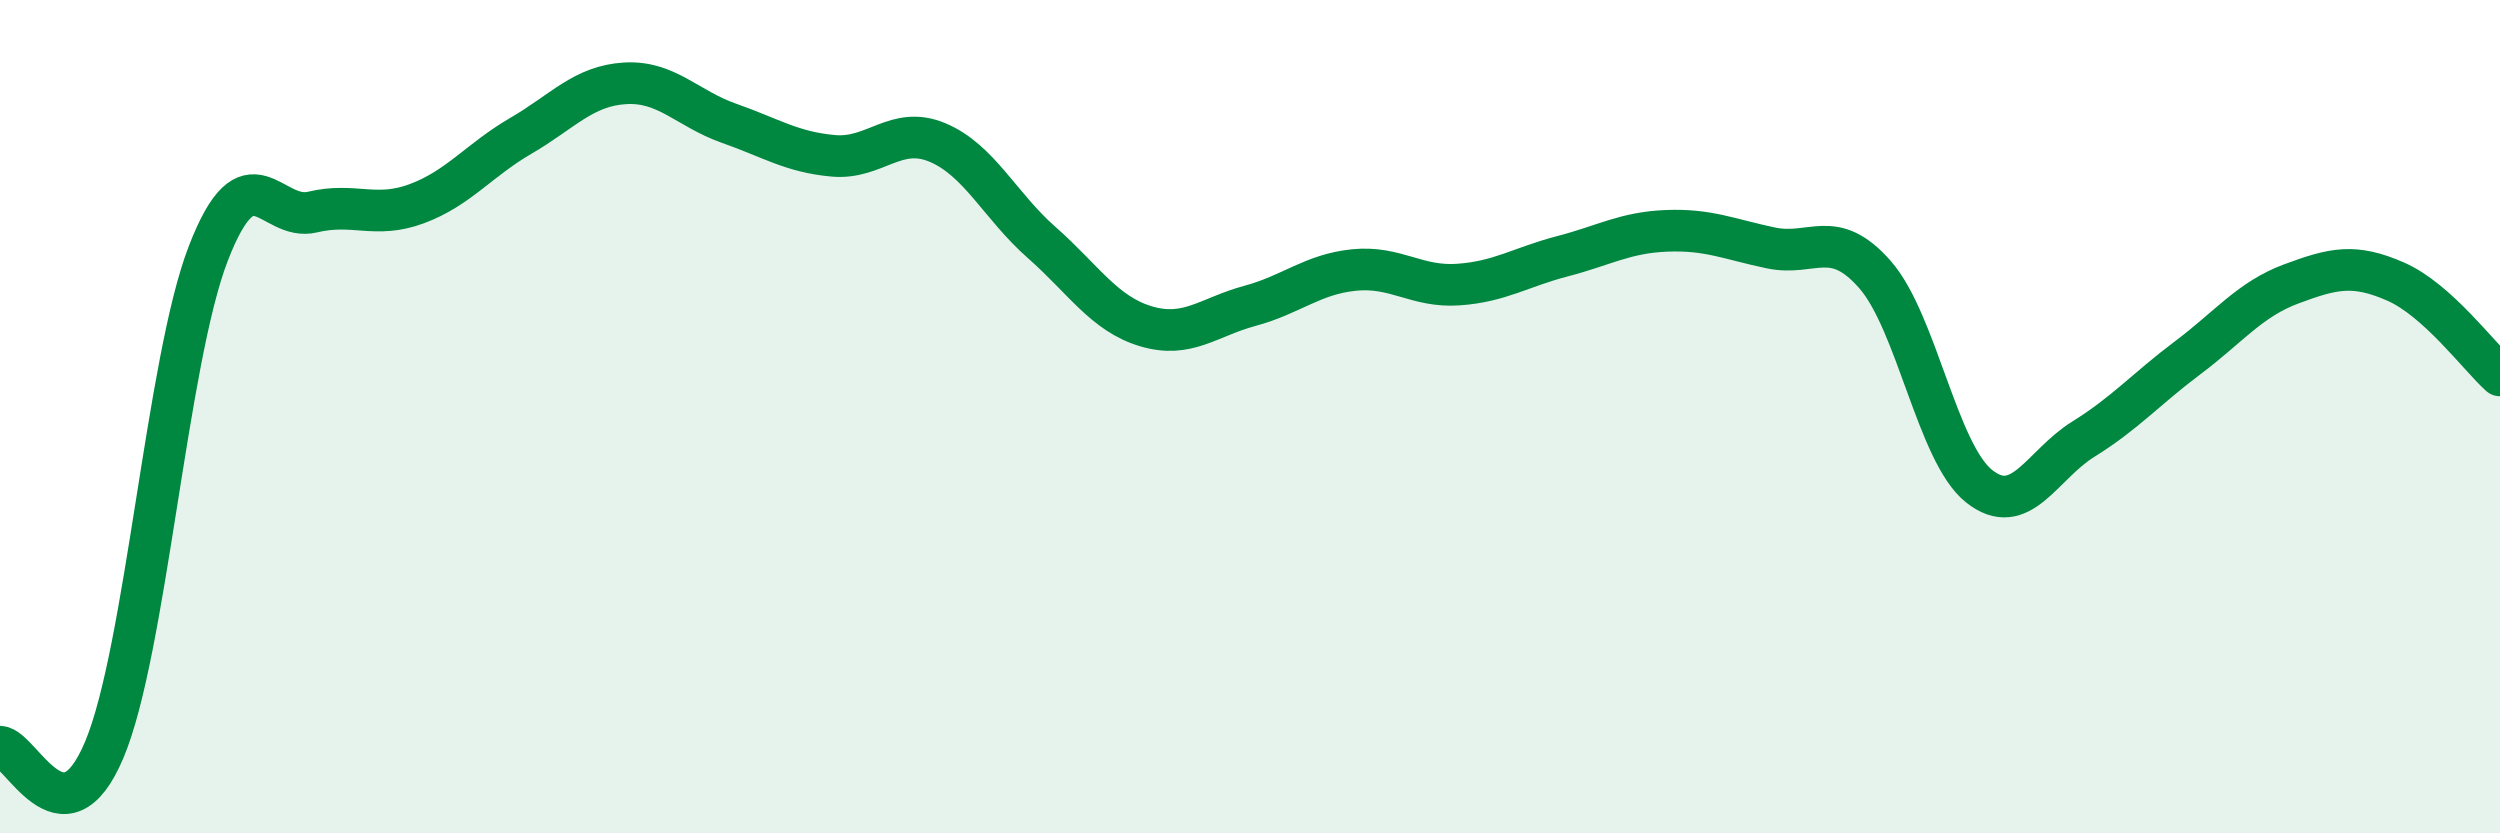
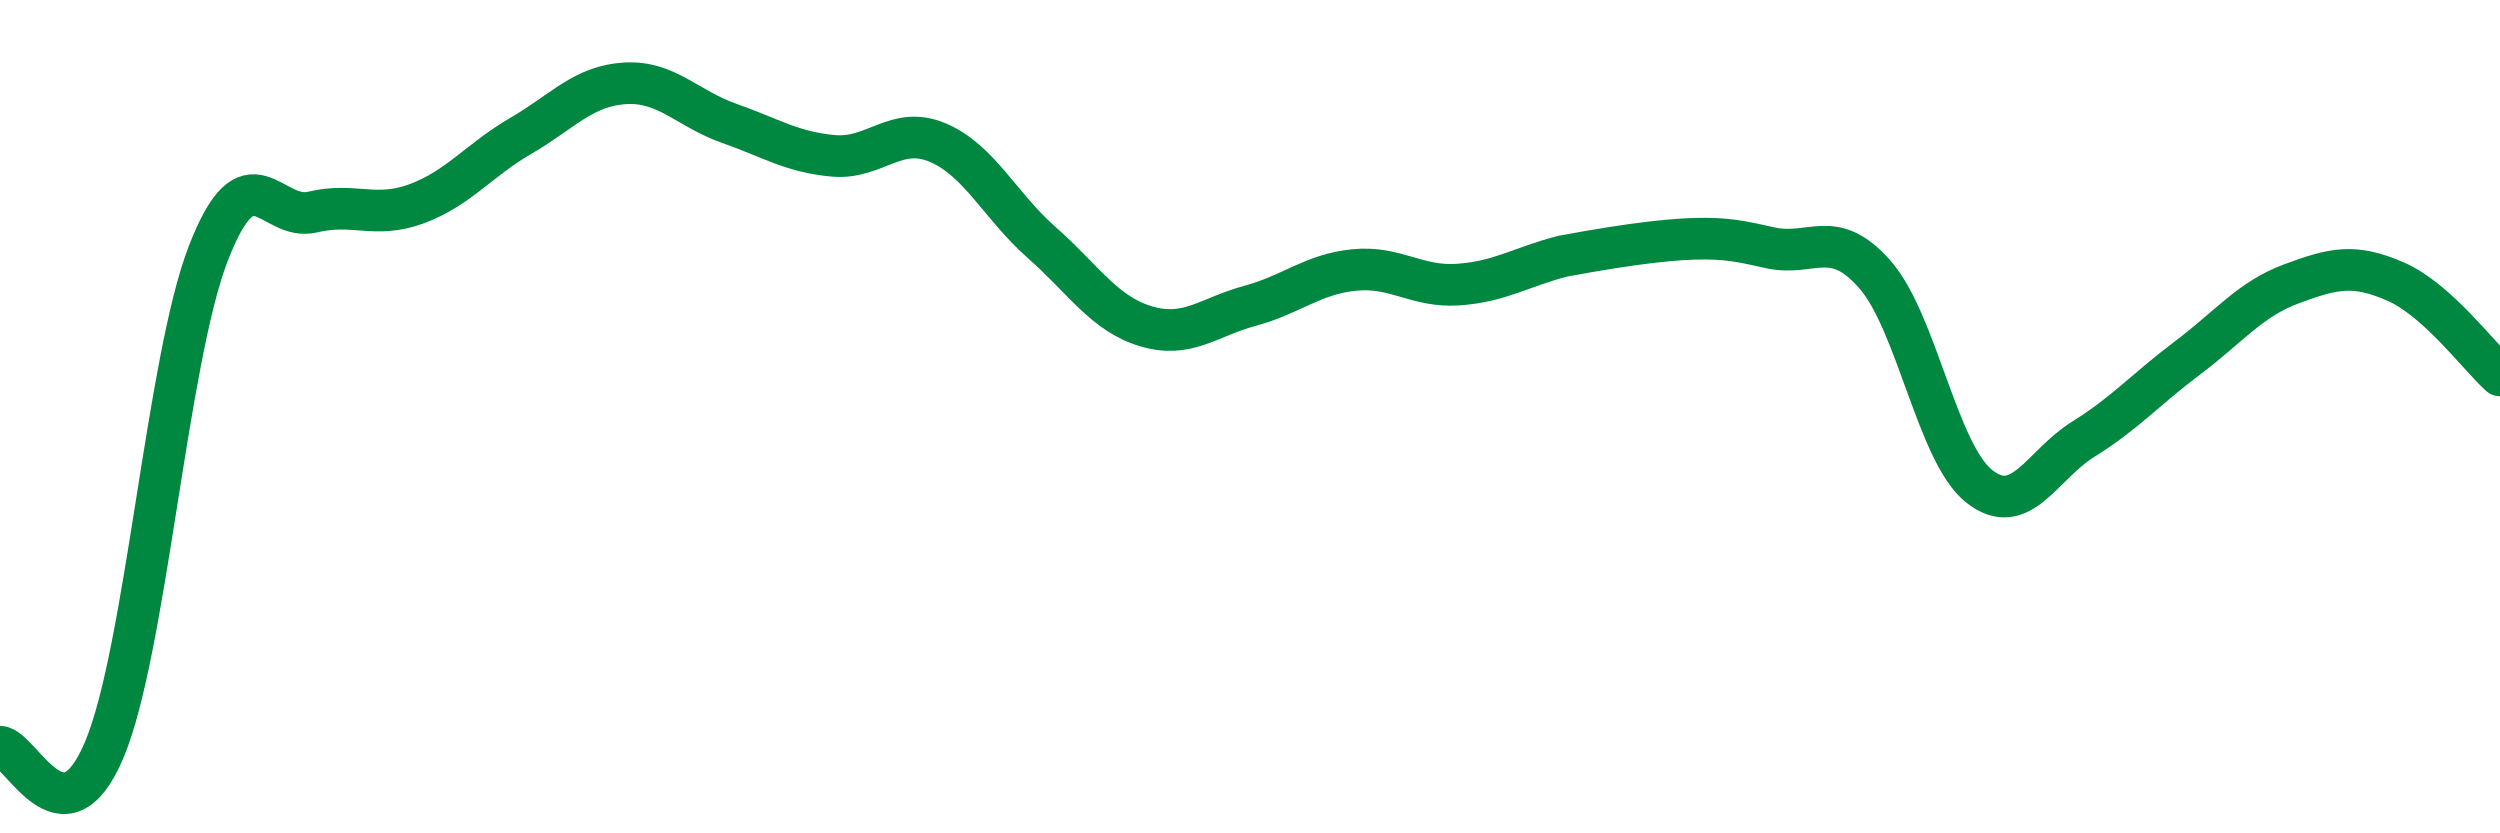
<svg xmlns="http://www.w3.org/2000/svg" width="60" height="20" viewBox="0 0 60 20">
-   <path d="M 0,17.92 C 0.5,17.94 1.5,20.37 2.5,18 C 3.5,15.63 4,8.66 5,6.08 C 6,3.5 6.5,5.33 7.5,5.09 C 8.5,4.85 9,5.26 10,4.89 C 11,4.52 11.5,3.84 12.5,3.26 C 13.5,2.68 14,2.06 15,2 C 16,1.94 16.5,2.61 17.5,2.96 C 18.5,3.31 19,3.65 20,3.74 C 21,3.83 21.5,3 22.5,3.42 C 23.5,3.84 24,4.94 25,5.82 C 26,6.7 26.5,7.53 27.5,7.83 C 28.5,8.13 29,7.61 30,7.34 C 31,7.07 31.5,6.58 32.5,6.48 C 33.5,6.38 34,6.9 35,6.83 C 36,6.76 36.5,6.41 37.5,6.15 C 38.5,5.89 39,5.58 40,5.54 C 41,5.5 41.5,5.74 42.5,5.95 C 43.5,6.16 44,5.45 45,6.59 C 46,7.73 46.5,10.88 47.5,11.67 C 48.5,12.46 49,11.16 50,10.54 C 51,9.92 51.5,9.34 52.5,8.59 C 53.5,7.84 54,7.18 55,6.81 C 56,6.44 56.5,6.32 57.5,6.76 C 58.5,7.2 59.5,8.56 60,9.01L60 20L0 20Z" fill="#008740" opacity="0.1" stroke-linecap="round" stroke-linejoin="round" />
-   <path d="M 0,17.92 C 0.5,17.94 1.5,20.37 2.5,18 C 3.5,15.63 4,8.66 5,6.08 C 6,3.5 6.5,5.33 7.5,5.09 C 8.5,4.85 9,5.26 10,4.89 C 11,4.52 11.5,3.84 12.5,3.26 C 13.5,2.68 14,2.06 15,2 C 16,1.94 16.5,2.61 17.5,2.96 C 18.5,3.31 19,3.65 20,3.74 C 21,3.83 21.5,3 22.5,3.42 C 23.5,3.84 24,4.94 25,5.82 C 26,6.7 26.5,7.53 27.5,7.83 C 28.5,8.13 29,7.61 30,7.34 C 31,7.07 31.5,6.58 32.5,6.48 C 33.5,6.38 34,6.9 35,6.83 C 36,6.76 36.5,6.41 37.5,6.15 C 38.5,5.89 39,5.58 40,5.54 C 41,5.5 41.5,5.74 42.5,5.95 C 43.5,6.16 44,5.45 45,6.59 C 46,7.73 46.5,10.88 47.5,11.67 C 48.5,12.46 49,11.16 50,10.54 C 51,9.92 51.5,9.34 52.5,8.59 C 53.5,7.84 54,7.18 55,6.81 C 56,6.44 56.5,6.32 57.5,6.76 C 58.5,7.2 59.5,8.56 60,9.01" stroke="#008740" stroke-width="1" fill="none" stroke-linecap="round" stroke-linejoin="round" />
+   <path d="M 0,17.92 C 0.5,17.94 1.5,20.37 2.5,18 C 3.5,15.63 4,8.66 5,6.08 C 6,3.5 6.5,5.33 7.5,5.09 C 8.5,4.85 9,5.26 10,4.89 C 11,4.52 11.5,3.84 12.5,3.26 C 13.5,2.68 14,2.06 15,2 C 16,1.94 16.5,2.61 17.5,2.96 C 18.5,3.31 19,3.65 20,3.74 C 21,3.83 21.5,3 22.5,3.42 C 23.5,3.84 24,4.94 25,5.82 C 26,6.7 26.5,7.53 27.5,7.83 C 28.5,8.13 29,7.61 30,7.34 C 31,7.07 31.5,6.58 32.5,6.48 C 33.5,6.38 34,6.9 35,6.83 C 36,6.76 36.5,6.41 37.5,6.15 C 41,5.5 41.5,5.74 42.5,5.95 C 43.5,6.16 44,5.45 45,6.59 C 46,7.73 46.5,10.88 47.5,11.67 C 48.5,12.46 49,11.16 50,10.54 C 51,9.92 51.5,9.34 52.5,8.59 C 53.5,7.84 54,7.18 55,6.81 C 56,6.44 56.5,6.32 57.5,6.76 C 58.5,7.2 59.5,8.56 60,9.01" stroke="#008740" stroke-width="1" fill="none" stroke-linecap="round" stroke-linejoin="round" />
</svg>